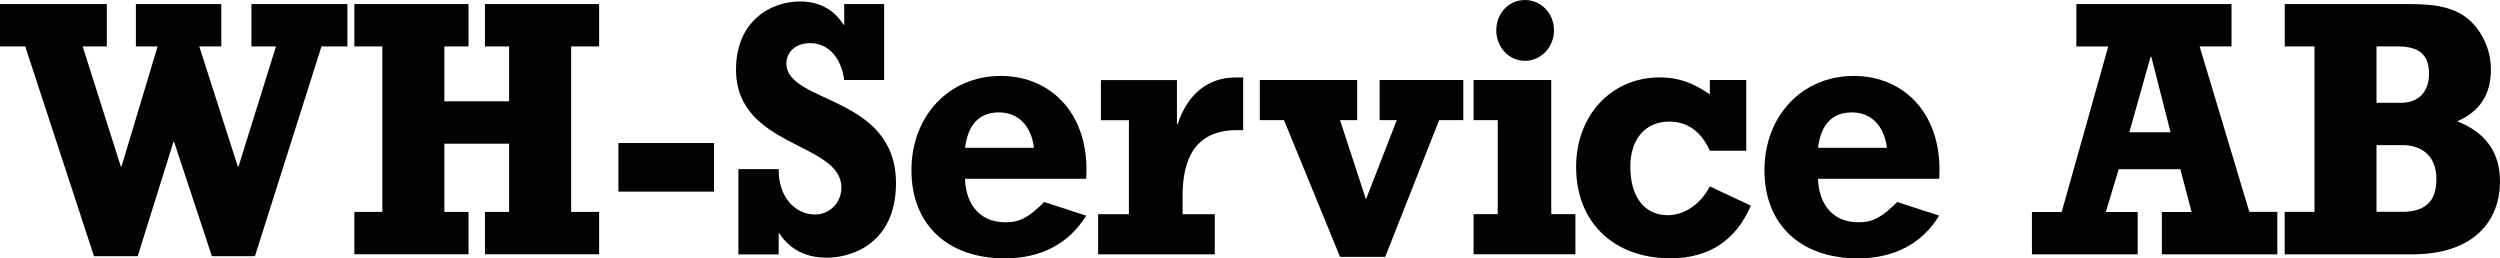
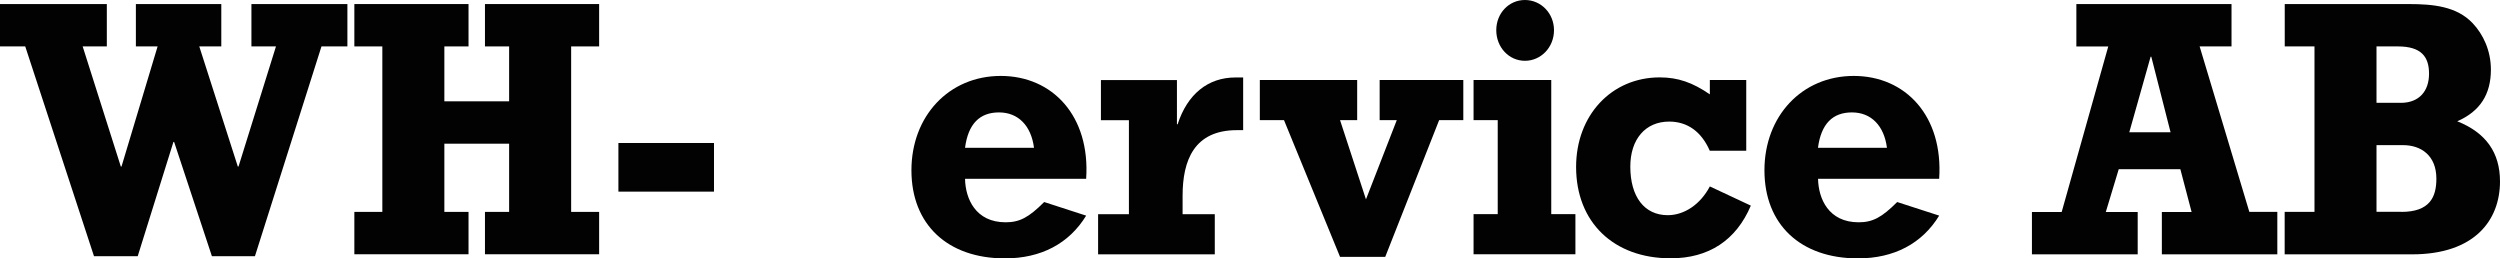
<svg xmlns="http://www.w3.org/2000/svg" id="Lager_2" viewBox="0 0 326.93 33.79">
  <defs>
    <style>
      .cls-1 {
        fill: #020202;
      }
    </style>
  </defs>
  <path class="cls-1" d="M3.3,6.07H0V.53h13.97v5.54h-3.16l4.99,15.71h.09l4.72-15.71h-2.84V.53h11.17v5.54h-2.88l5.04,15.71h.09l4.9-15.71h-3.21V.53h12.55v5.54h-3.39l-8.7,27.43h-5.63l-4.94-14.94h-.09l-4.67,14.94h-5.72L3.3,6.07Z" />
  <path class="cls-1" d="M46.34,27.71h3.66V6.07h-3.66V.53h14.93v5.54h-3.16v7.18h8.47v-7.18h-3.16V.53h14.93v5.54h-3.66v21.64h3.66v5.54h-14.93v-5.54h3.16v-8.92h-8.47v8.92h3.16v5.54h-14.93v-5.54Z" />
  <path class="cls-1" d="M80.87,18.7h12.5v6.36h-12.5v-6.36Z" />
-   <path class="cls-1" d="M96.57,22.12h5.27c-.09,3.52,2.06,5.93,4.76,5.93,1.88,0,3.43-1.54,3.43-3.52,0-5.98-13.78-5.16-13.78-15.42,0-6.36,4.53-8.92,8.38-8.92,2.43,0,4.4,1.01,5.68,3.04h.09V.53h5.22v9.93h-5.22c-.41-2.99-2.11-4.82-4.49-4.82-1.79,0-3.07,1.11-3.07,2.65,0,5.3,14.33,4.1,14.33,15.67,0,7.81-5.72,9.74-9.02,9.74-2.75,0-4.85-1.06-6.23-3.18h-.09v2.75h-5.27v-11.15Z" />
  <path class="cls-1" d="M142.04,28.2c-2.24,3.66-5.91,5.59-10.62,5.59-7.51,0-12.23-4.43-12.23-11.52s4.9-12.34,11.68-12.34,11.72,5.25,11.17,13.45h-15.84c.05,2.6,1.37,5.69,5.31,5.69,1.83,0,3.02-.63,5.04-2.65l5.49,1.78h0ZM135.22,19.33c-.37-2.89-2.06-4.63-4.58-4.63s-4.03,1.49-4.44,4.63h9.02Z" />
-   <path class="cls-1" d="M158.85,33.26h-15.25v-5.25h4.03v-12.29h-3.66v-5.25h9.94v5.78h.09c1.28-3.95,3.98-6.12,7.56-6.12h1.01v6.89h-.82c-5.59,0-7.1,3.95-7.1,8.58v2.41h4.21v5.25h0Z" />
+   <path class="cls-1" d="M158.85,33.26h-15.25v-5.25h4.03v-12.29h-3.66v-5.25h9.94v5.78h.09c1.28-3.95,3.98-6.12,7.56-6.12h1.01v6.89h-.82c-5.59,0-7.1,3.95-7.1,8.58v2.41h4.21v5.25h0" />
  <path class="cls-1" d="M167.91,15.71h-3.16v-5.25h12.73v5.25h-2.24l3.39,10.36,4.03-10.36h-2.24v-5.25h10.94v5.25h-3.16l-7.05,17.88h-5.91l-7.33-17.88h0Z" />
  <path class="cls-1" d="M192.69,10.46h10.17v17.54h3.16v5.25h-13.32v-5.25h3.16v-12.29h-3.16v-5.25h-.01ZM203.22,3.95c0,2.22-1.69,4-3.8,4s-3.75-1.78-3.75-4,1.65-3.95,3.75-3.95,3.8,1.74,3.8,3.95Z" />
  <path class="cls-1" d="M228.35,19.71h-4.76c-1.1-2.51-2.93-3.81-5.31-3.81-3.11,0-5.08,2.31-5.08,5.88,0,3.95,1.83,6.36,4.9,6.36,2.15,0,4.26-1.4,5.5-3.76l5.36,2.51c-1.92,4.53-5.5,6.89-10.49,6.89-7.46,0-12.36-4.72-12.36-11.95,0-6.75,4.62-11.71,10.94-11.71,2.38,0,4.3.67,6.55,2.22v-1.88h4.76v9.25h0Z" />
  <path class="cls-1" d="M253.59,28.2c-2.24,3.66-5.91,5.59-10.62,5.59-7.51,0-12.23-4.43-12.23-11.52s4.9-12.34,11.68-12.34,11.72,5.25,11.17,13.45h-15.84c.05,2.6,1.37,5.69,5.31,5.69,1.83,0,3.02-.63,5.04-2.65l5.5,1.78h0ZM246.76,19.33c-.37-2.89-2.06-4.63-4.58-4.63s-4.03,1.49-4.44,4.63h9.02Z" />
  <path class="cls-1" d="M297.82,33.26h-15.11v-5.54h3.89l-1.47-5.59h-8.06l-1.69,5.59h4.17v5.54h-13.83v-5.54h3.89l6.09-21.64h-4.17V.53h20.29v5.54h-4.17l6.5,21.64h3.66v5.54h0ZM281.33,7.42h-.09l-2.79,9.88h5.4s-2.52-9.88-2.52-9.88Z" />
  <path class="cls-1" d="M298.78,27.71h3.89V6.07h-3.89V.53h16.16c3.25,0,6.32.29,8.42,2.51,1.37,1.45,2.38,3.57,2.38,6.07,0,3.23-1.42,5.45-4.4,6.75,3.75,1.49,5.59,4.1,5.59,7.86,0,5.06-3.3,9.54-11.49,9.54h-16.67v-5.54h0ZM313.94,13.45c2.47,0,3.71-1.59,3.71-3.81s-1.01-3.57-4.08-3.57h-2.79v7.37h3.16ZM314.03,27.71c3.71,0,4.58-1.93,4.58-4.34,0-3.04-2.01-4.39-4.35-4.39h-3.48v8.72h3.25Z" />
</svg>